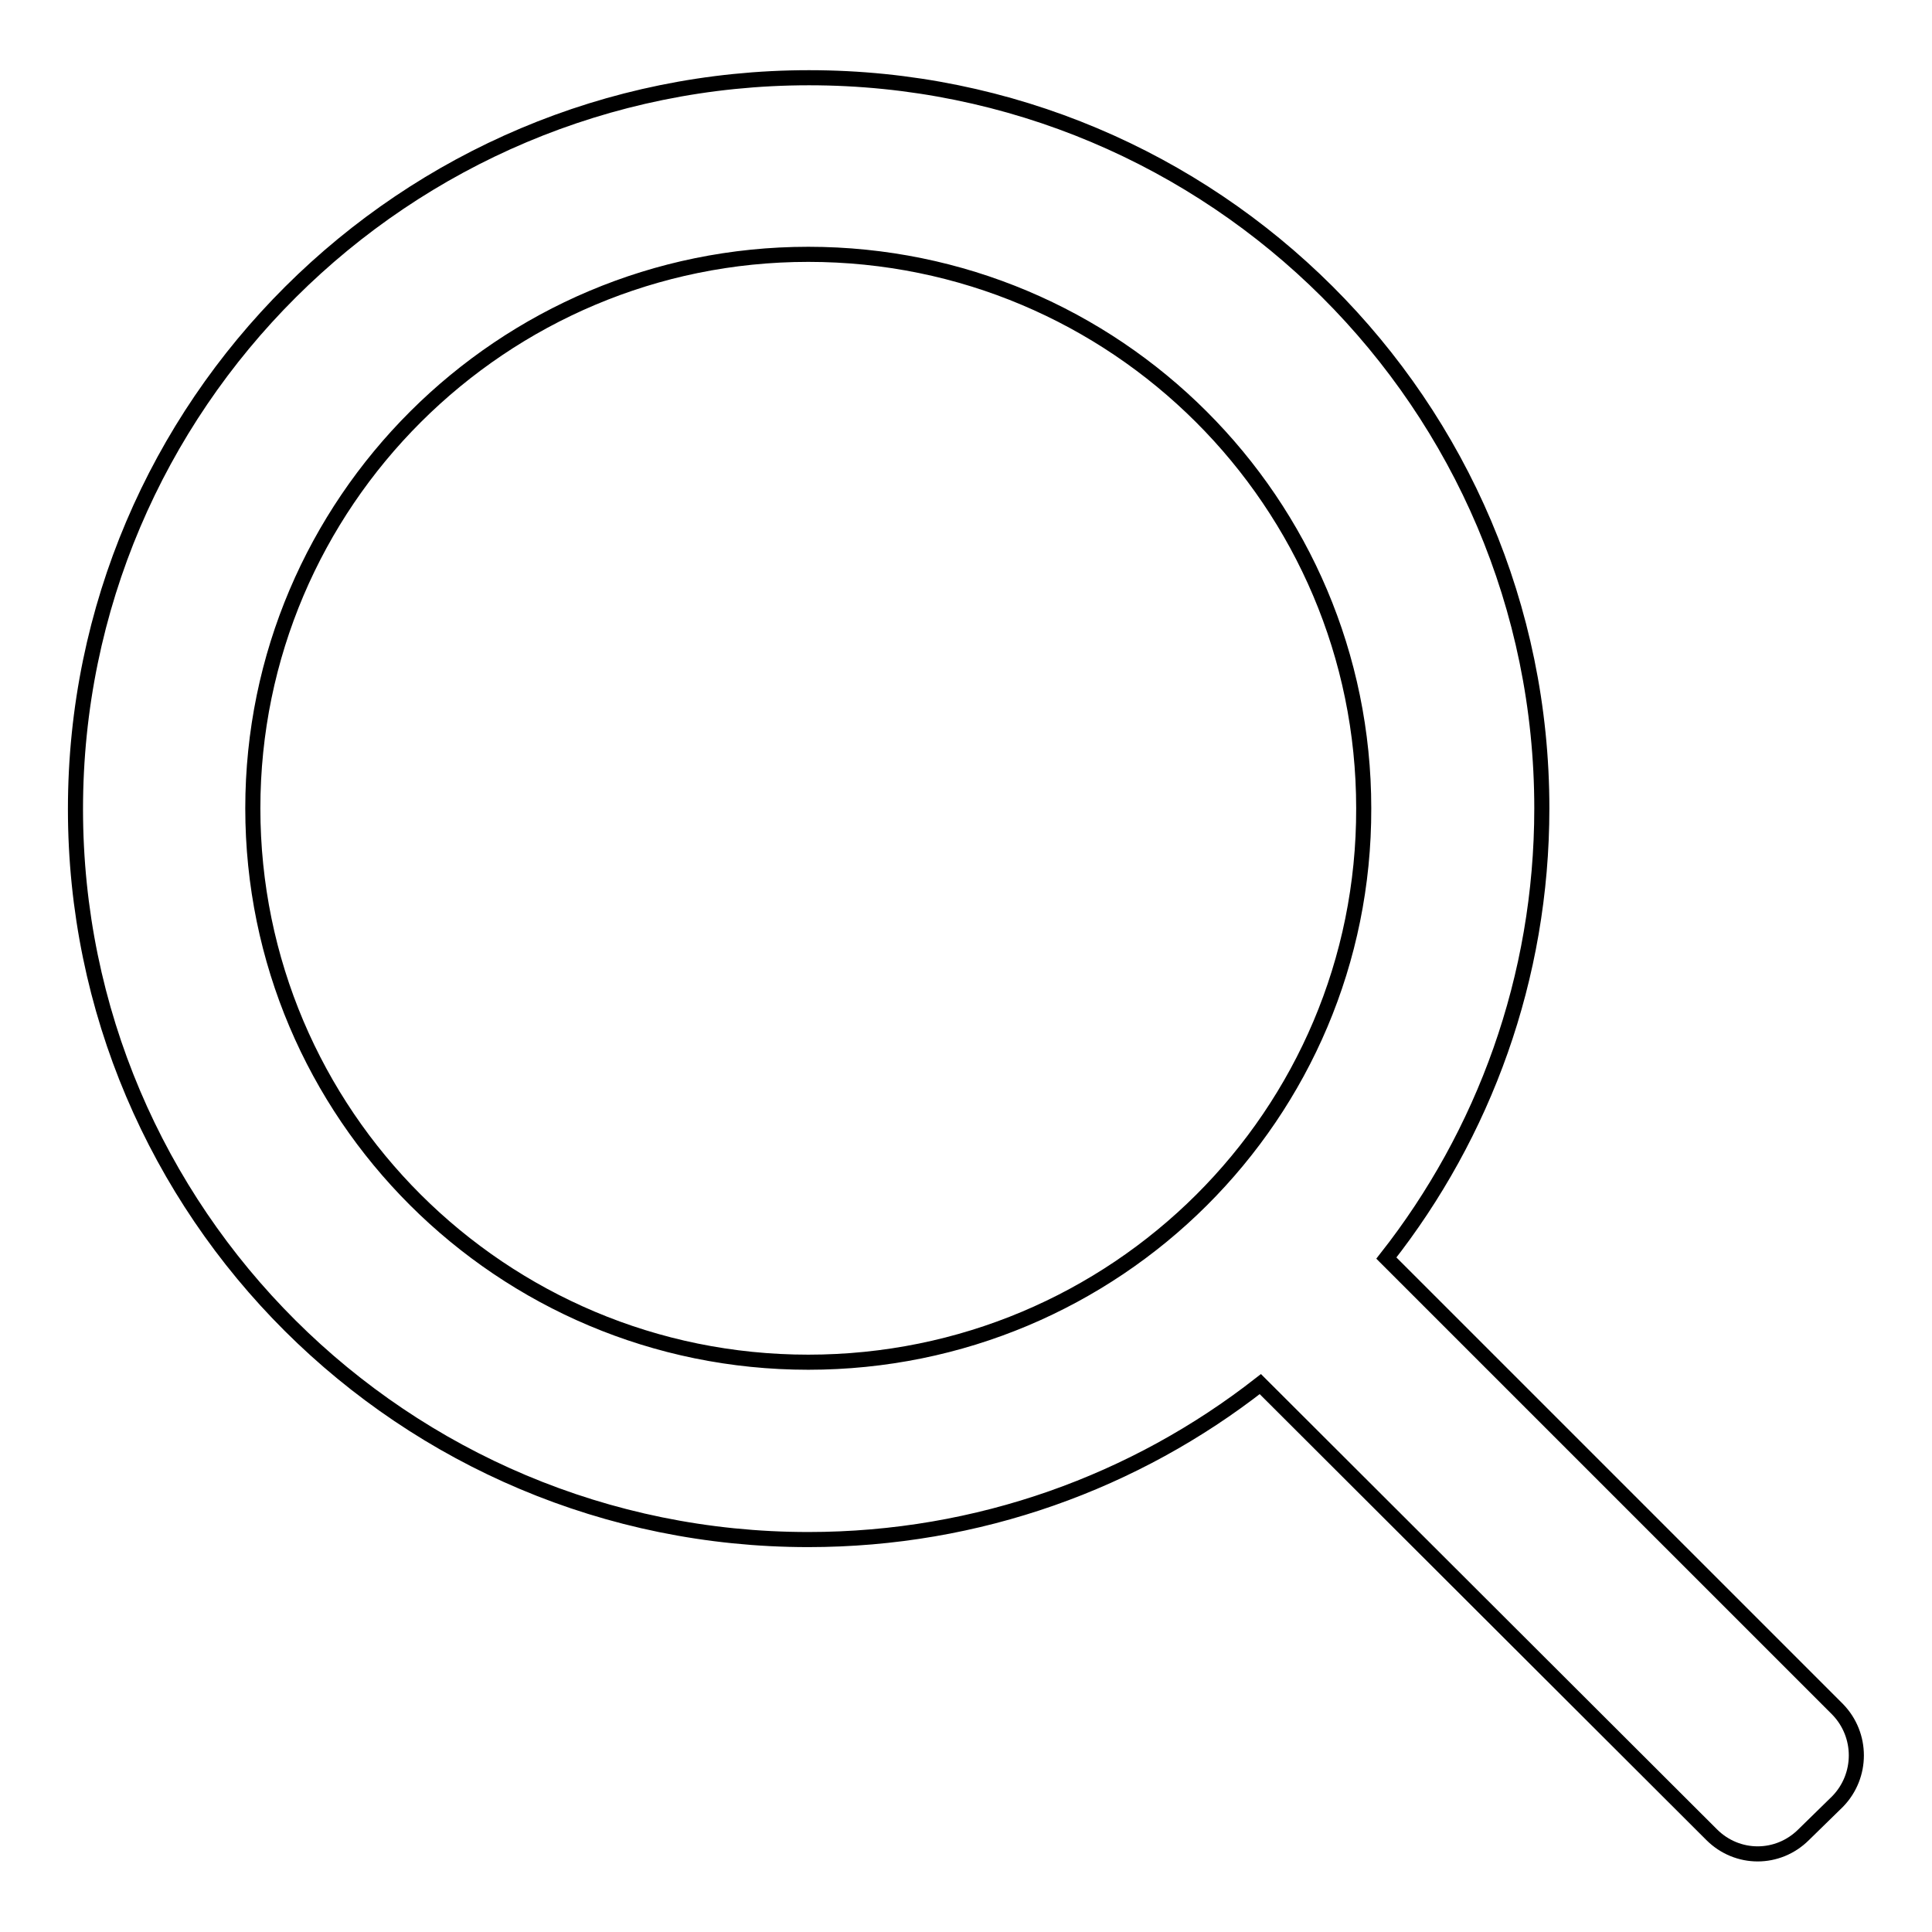
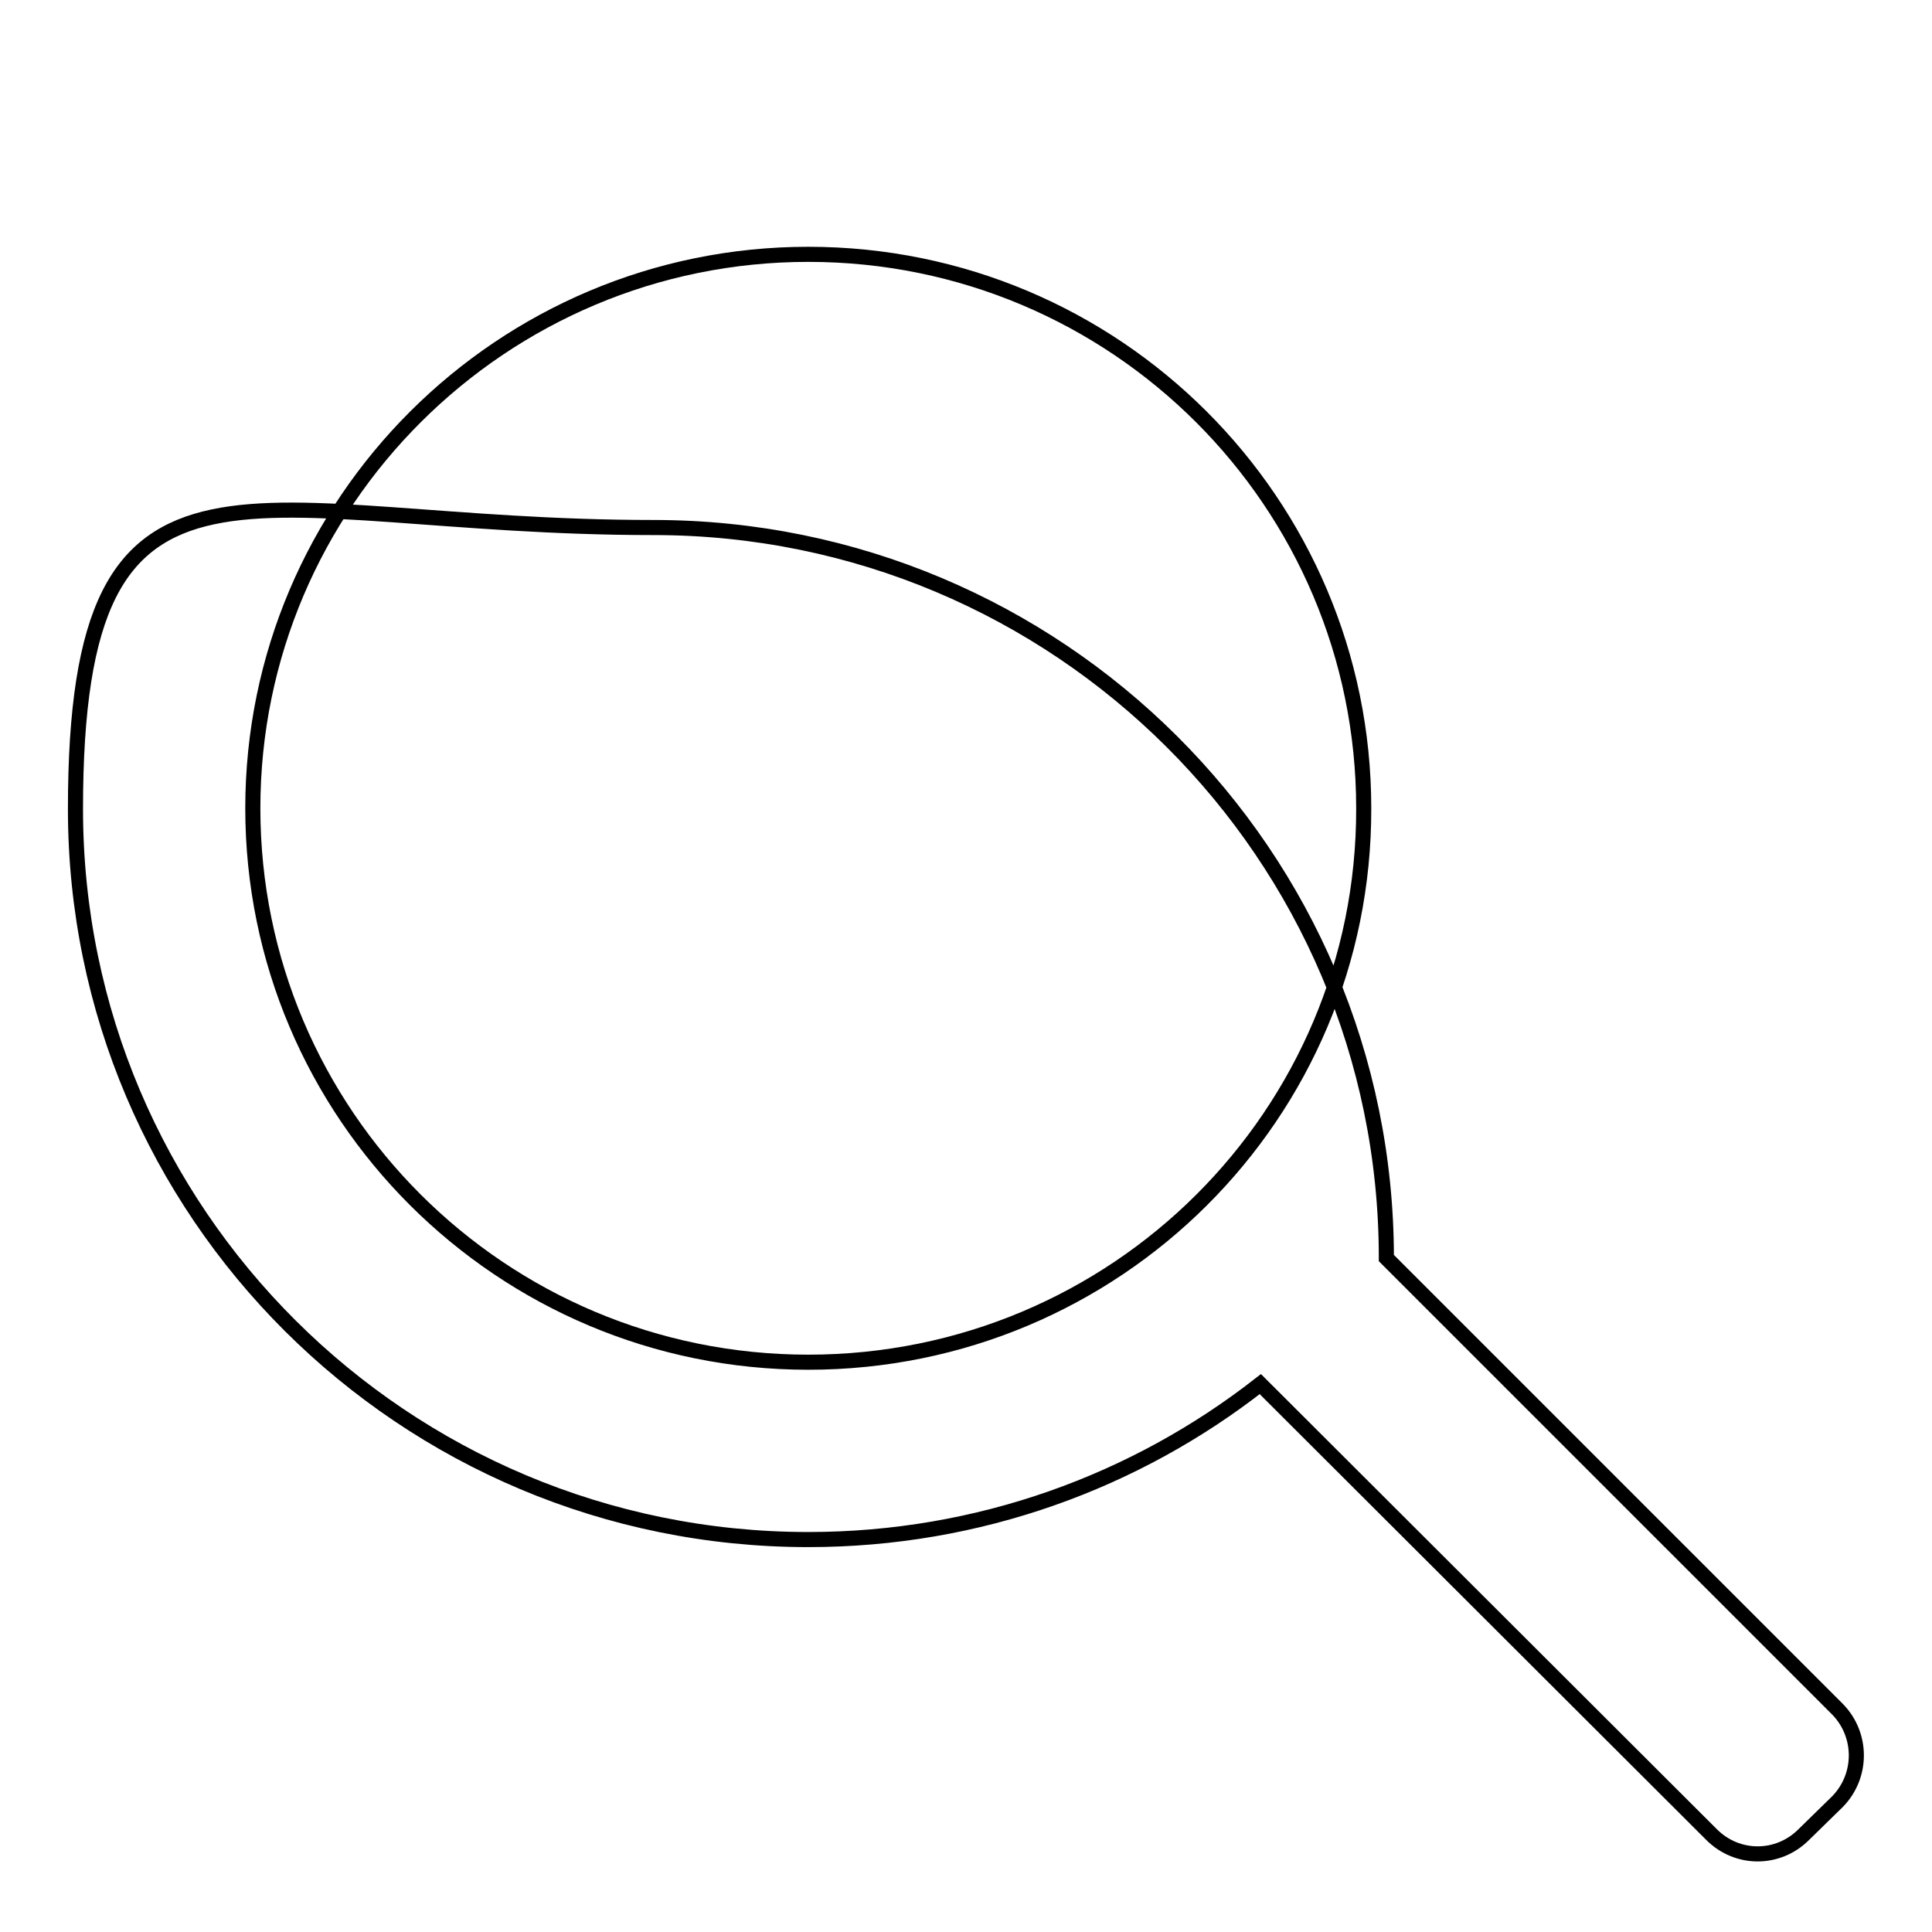
<svg xmlns="http://www.w3.org/2000/svg" version="1.1" x="0px" y="0px" viewBox="0 0 256 256" enable-background="new 0 0 256 256" xml:space="preserve">
  <g>
-     <path stroke-width="2" fill-opacity="0" stroke="#000000" d="M243.5,226.5l-59.8-59.8c12.9-16.4,20.6-37.1,20.6-59.6c0-53.5-43.5-96.8-97.1-96.8S10,53.7,10,107.2 c0,53.5,43.5,96.8,97.1,96.8c22.6,0,43.4-7.7,59.9-20.6l59.8,59.7c3.4,3.4,8.8,3.4,12.2,0l4.5-4.4 C246.8,235.3,246.8,229.9,243.5,226.5z M107.1,180.5c-40.7,0-73.6-32.9-73.6-73.4c0-40.5,33-73.4,73.6-73.4 c40.7,0,73.6,32.9,73.6,73.4C180.8,147.7,147.8,180.5,107.1,180.5z" />
+     <path stroke-width="2" fill-opacity="0" stroke="#000000" d="M243.5,226.5l-59.8-59.8c0-53.5-43.5-96.8-97.1-96.8S10,53.7,10,107.2 c0,53.5,43.5,96.8,97.1,96.8c22.6,0,43.4-7.7,59.9-20.6l59.8,59.7c3.4,3.4,8.8,3.4,12.2,0l4.5-4.4 C246.8,235.3,246.8,229.9,243.5,226.5z M107.1,180.5c-40.7,0-73.6-32.9-73.6-73.4c0-40.5,33-73.4,73.6-73.4 c40.7,0,73.6,32.9,73.6,73.4C180.8,147.7,147.8,180.5,107.1,180.5z" />
  </g>
</svg>